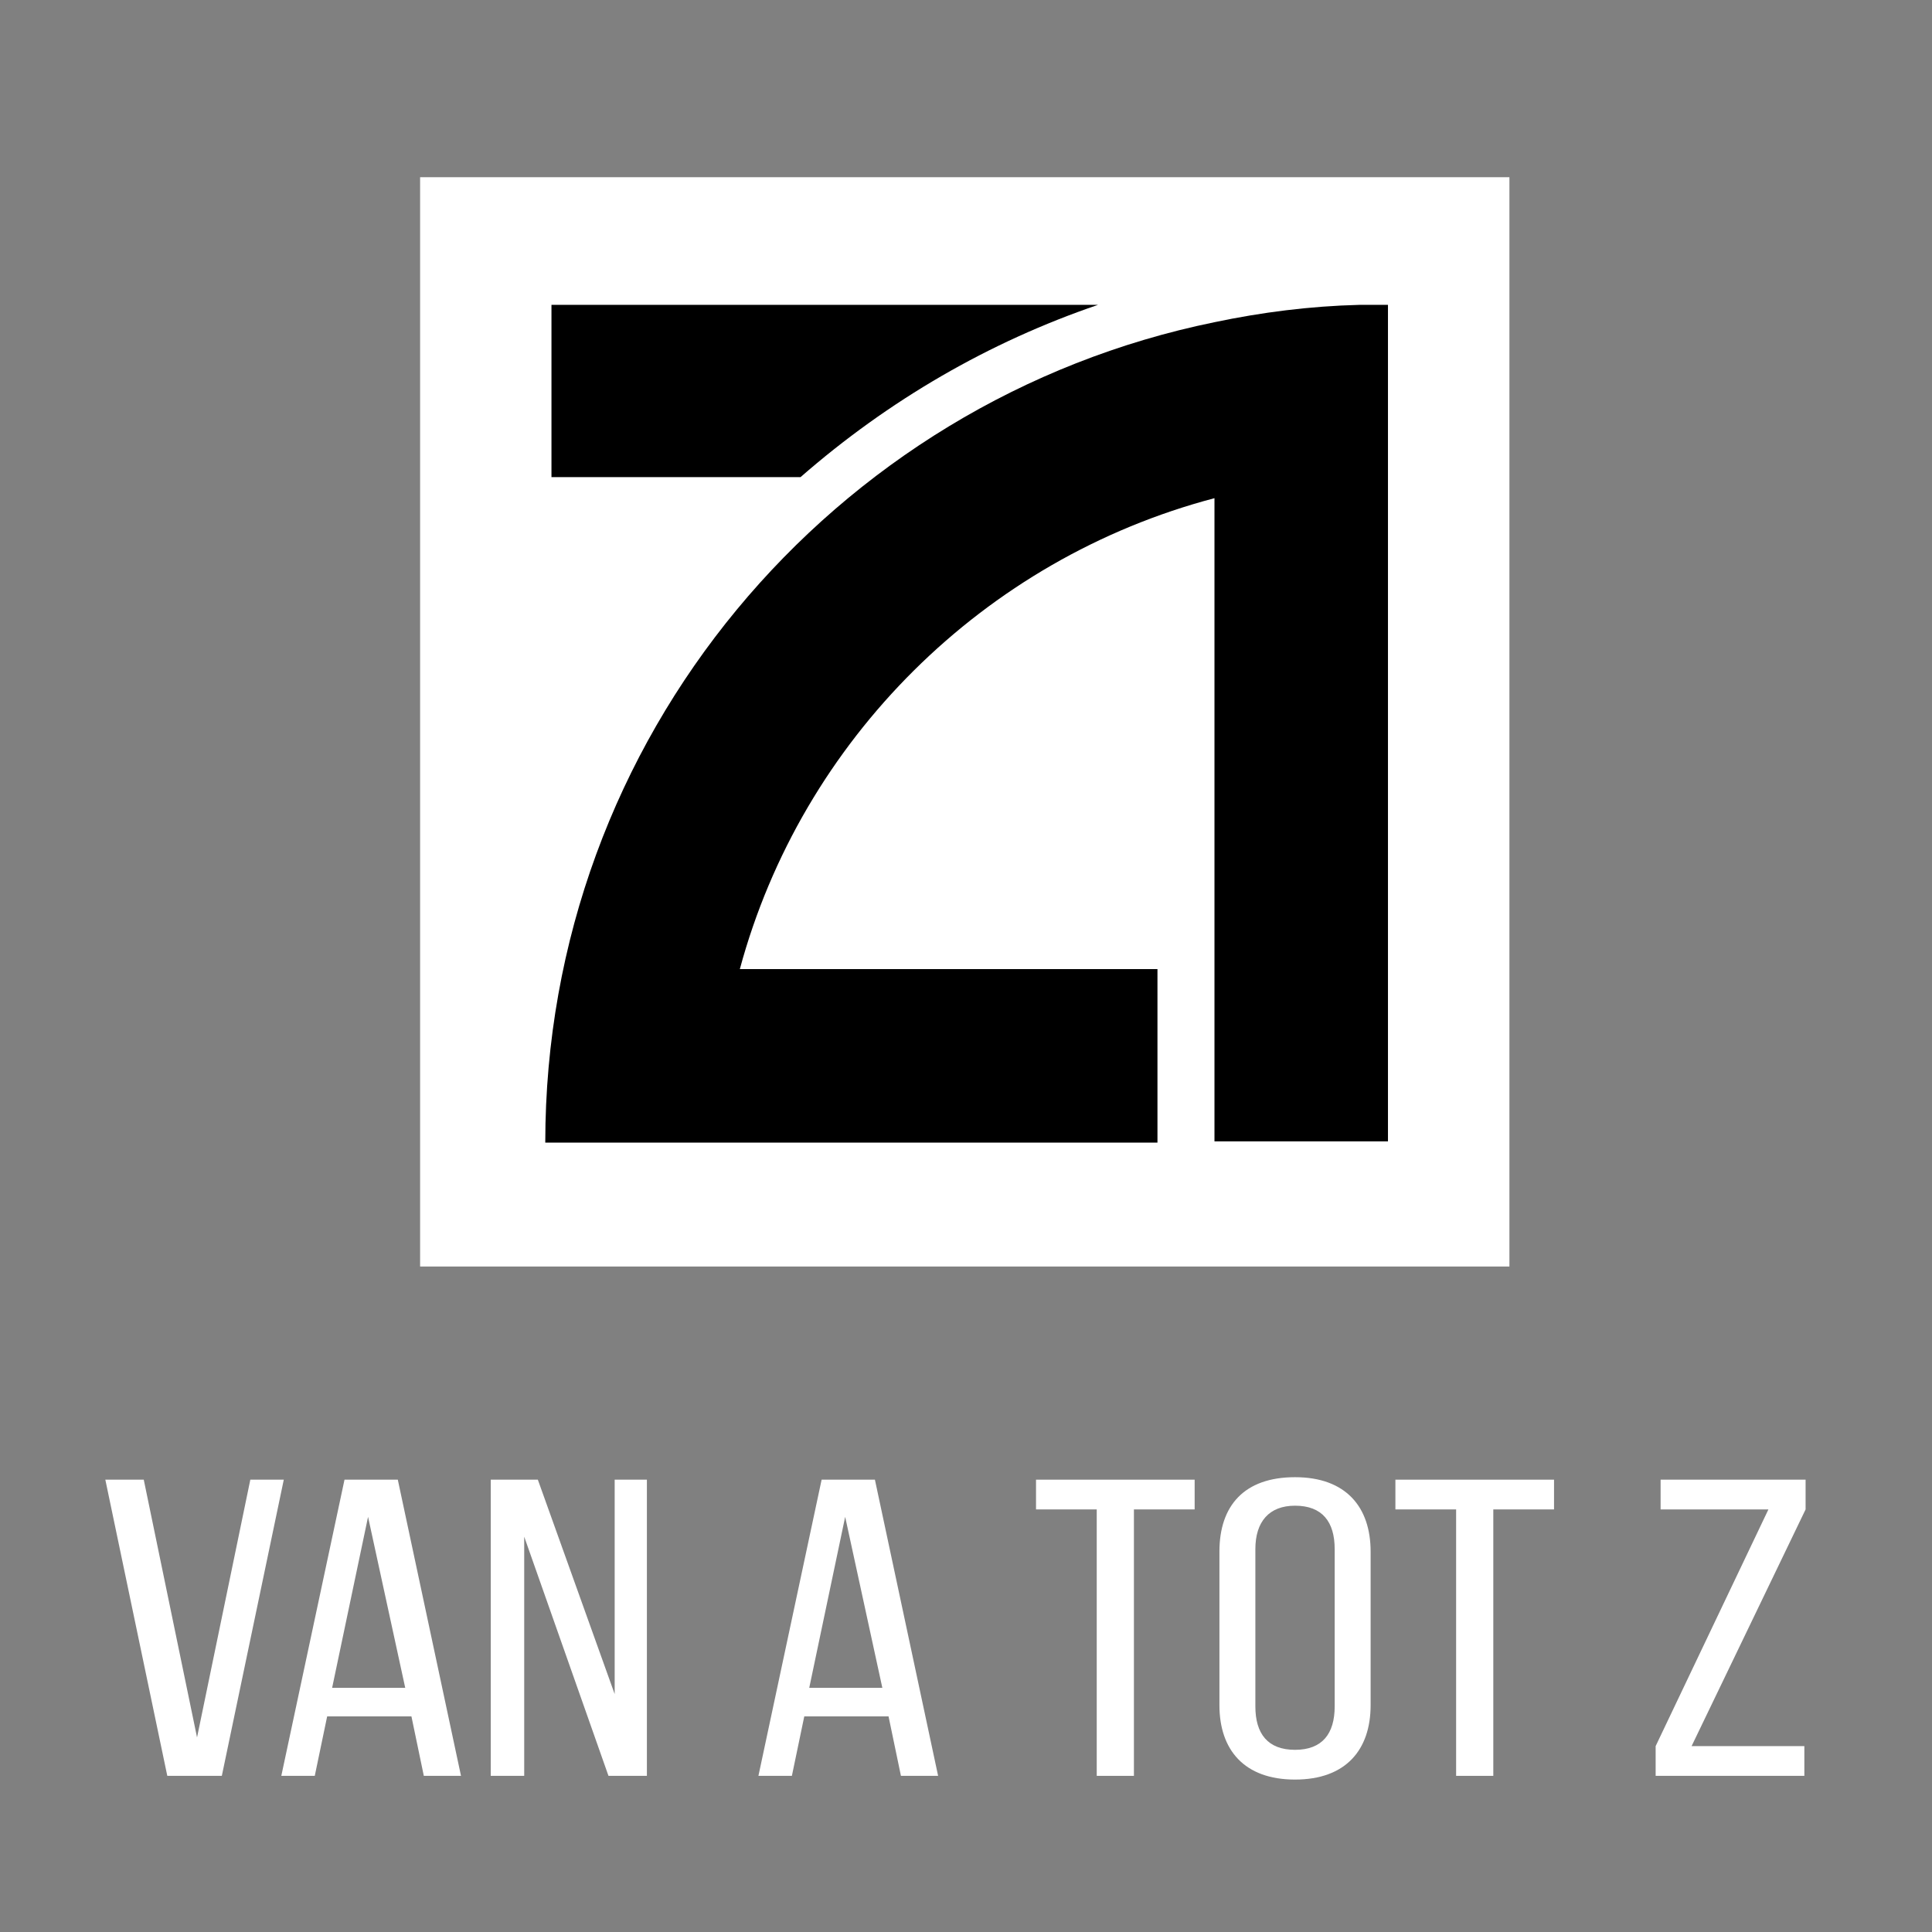
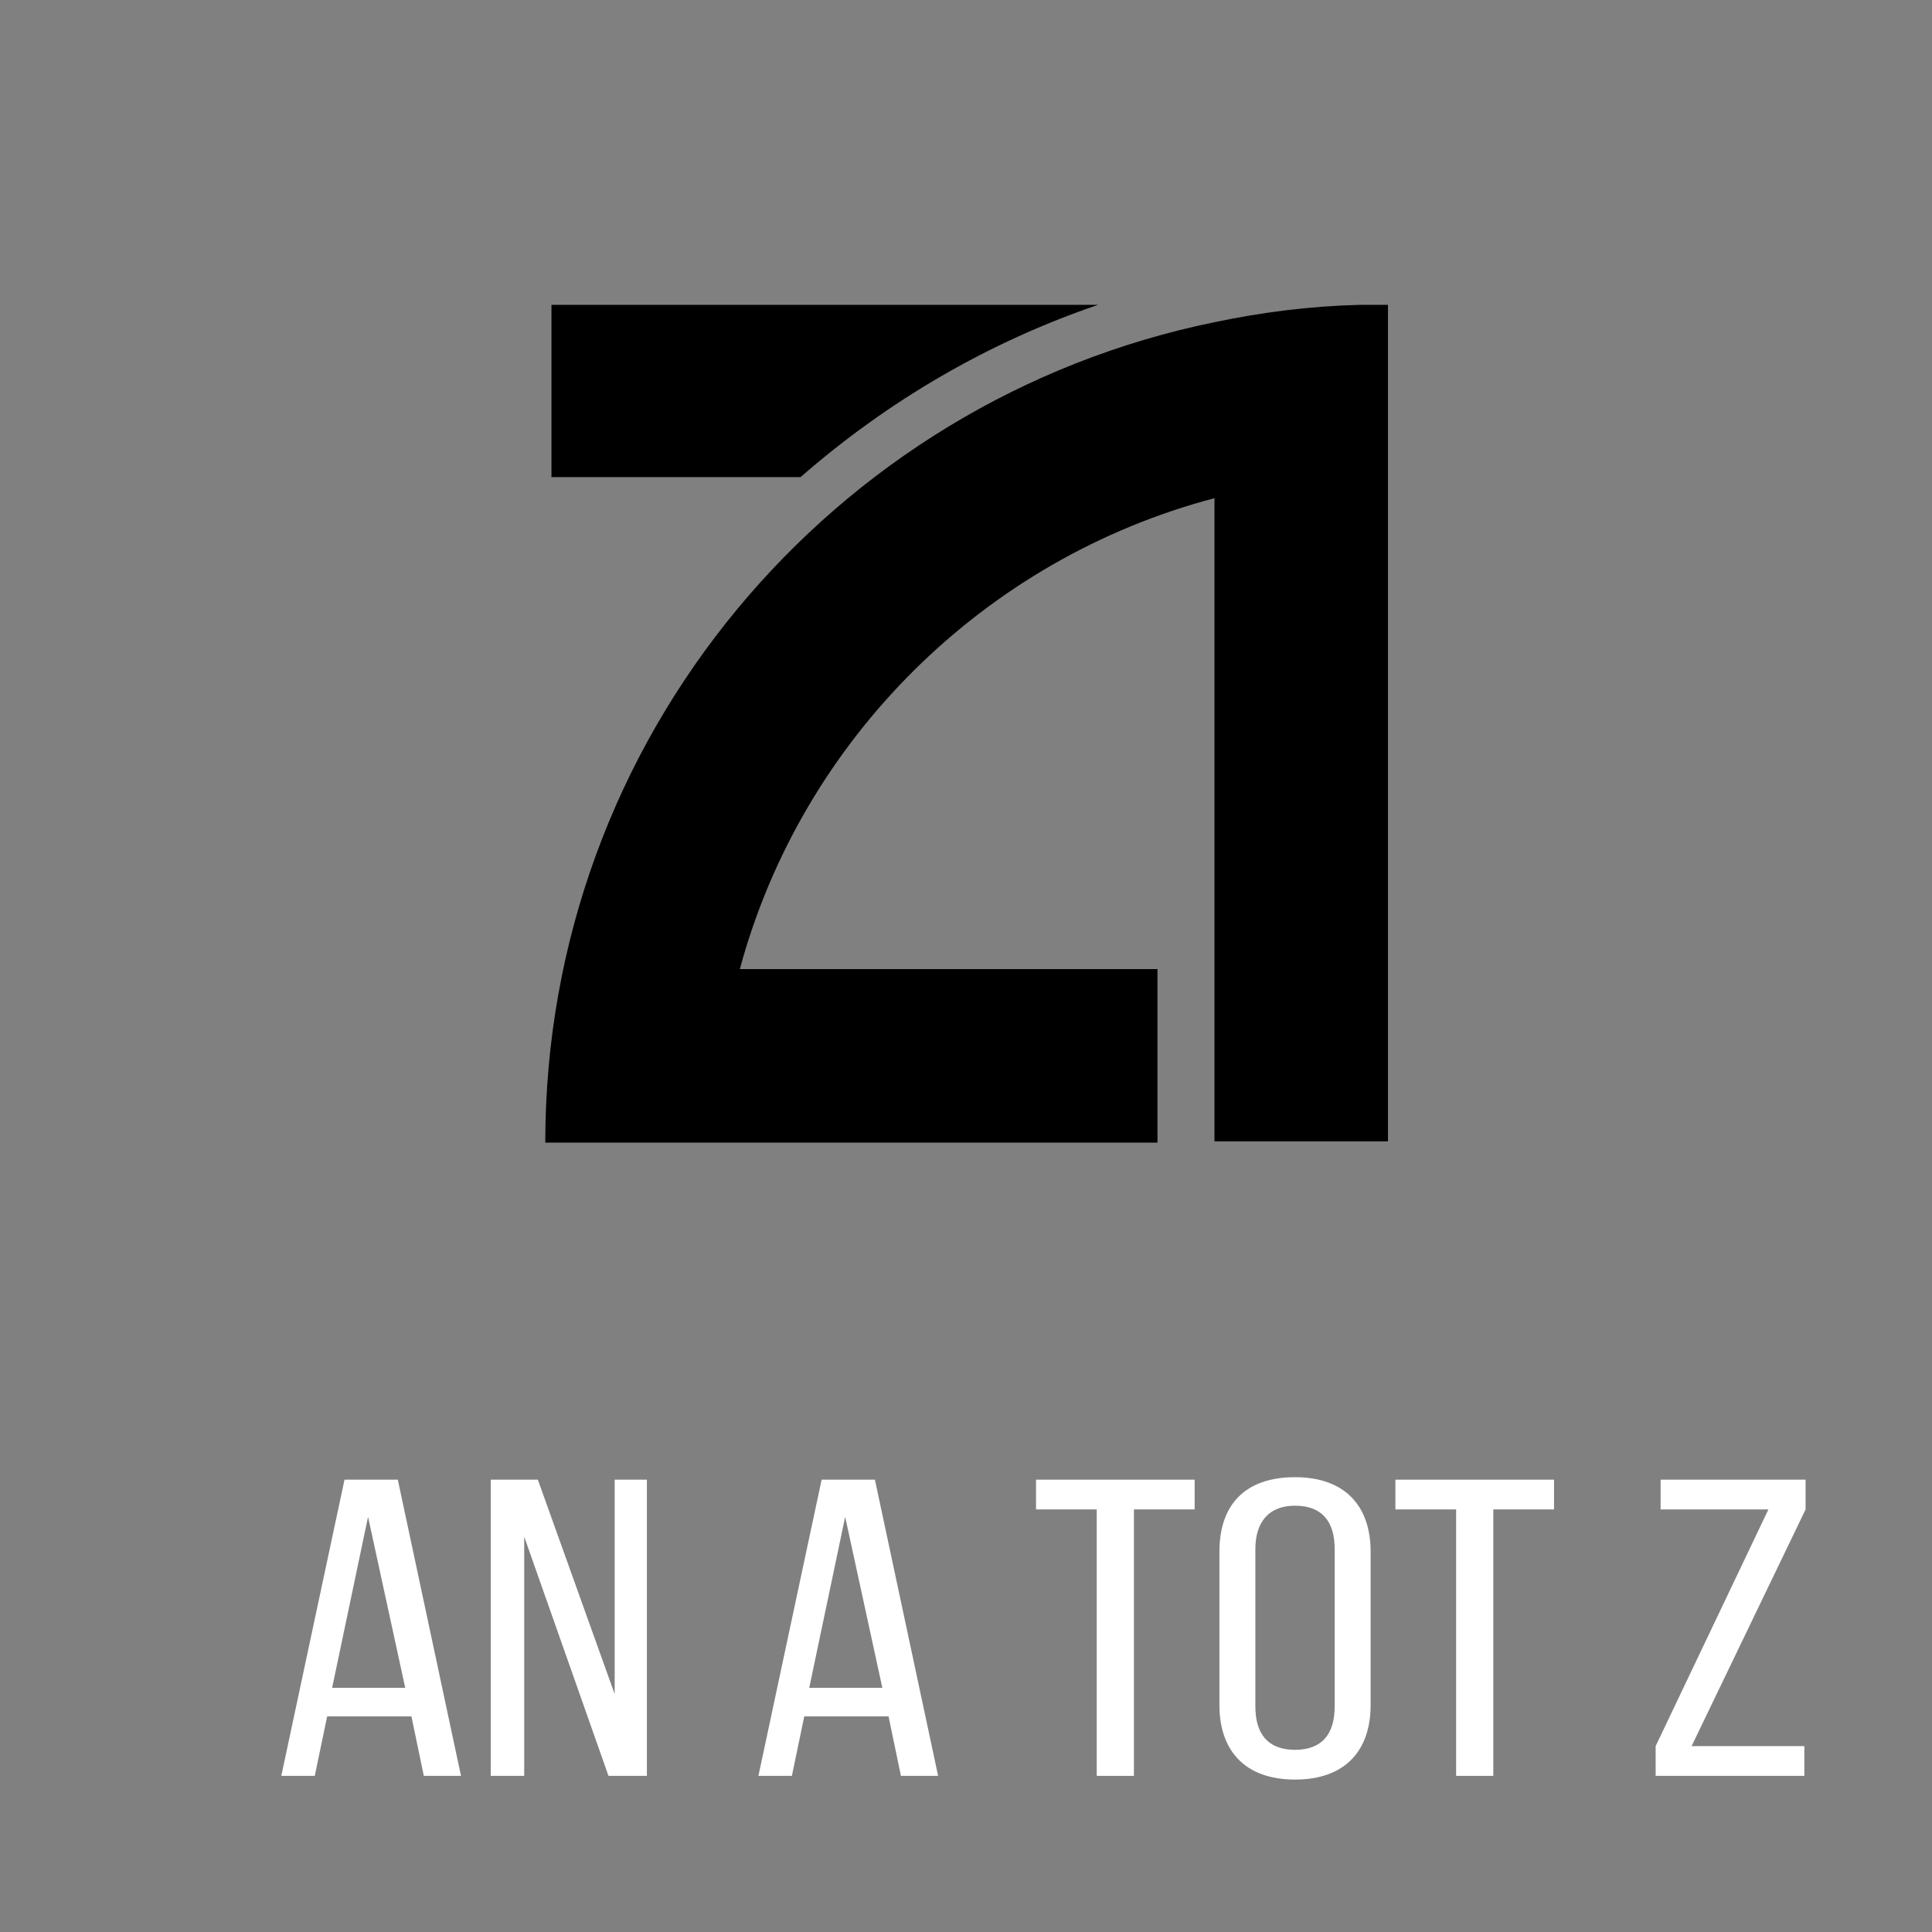
<svg xmlns="http://www.w3.org/2000/svg" version="1.1" x="0px" y="0px" viewBox="0 0 155.9 155.9" enable-background="new 0 0 155.9 155.9" xml:space="preserve">
  <rect x="0" y="0" width="155.9" height="155.9" fill="#808080" stroke="none" />
  <g id="Kleur" display="none">
    <rect display="inline" fill="#C2B89D" width="155.9" height="155.9" />
  </g>
  <g id="Tekst">
    <g>
-       <path fill="#FFFFFF" d="M11.6,119.4l4.3,20.8l4.3-20.8h2.7l-5,23.9h-4.4l-5-23.9H11.6z" />
      <path fill="#FFFFFF" d="M26.4,138.5l-1,4.8h-2.7l5.1-23.9h4.3l5.1,23.9h-3l-1-4.8H26.4z M26.8,136.2h5.9l-3-13.8L26.8,136.2z" />
      <path fill="#FFFFFF" d="M42.3,143.3h-2.7v-23.9h3.8l6.2,17.3v-17.3h2.6v23.9h-3.1L42.3,124V143.3z" />
      <path fill="#FFFFFF" d="M64.9,138.5l-1,4.8h-2.7l5.1-23.9h4.3l5.1,23.9h-3l-1-4.8H64.9z M65.3,136.2h5.9l-3-13.8L65.3,136.2z" />
      <path fill="#FFFFFF" d="M88.5,143.3v-21.5h-4.9v-2.4h12.8v2.4h-4.9v21.5H88.5z" />
      <path fill="#FFFFFF" d="M98.4,125.2c0-3.7,2-6,6.1-6c4.1,0,6.1,2.4,6.1,6v12.4c0,3.6-2,6-6.1,6c-4.1,0-6.1-2.4-6.1-6V125.2z     M101.3,137.7c0,2.2,1,3.5,3.2,3.5c2.2,0,3.2-1.3,3.2-3.5V125c0-2.2-1-3.5-3.2-3.5c-2.1,0-3.2,1.3-3.2,3.5V137.7z" />
      <path fill="#FFFFFF" d="M117.5,143.3v-21.5h-4.9v-2.4h12.8v2.4h-4.9v21.5H117.5z" />
      <path fill="#FFFFFF" d="M145.7,143.3h-12.1v-2.4l9.1-19.1h-8.7v-2.4h11.7v2.4l-9.2,19.1h9.1V143.3z" />
    </g>
  </g>
  <g id="Logo">
-     <rect x="33.9" y="14.3" fill="#FFFFFF" width="87.9" height="87.9" />
    <g>
      <path d="M109.7,24.6c-4,0.1-7.9,0.6-11.7,1.4c-30.8,6.3-54,33.5-54,66.2h9.4h4.5h35.5V78.2H59.7c5-18.5,19.7-33.1,38.3-38v51.9    H112V24.6H109.7z" />
      <path d="M88.6,24.6H44.5v13.9h20.1C71.7,32.3,79.8,27.6,88.6,24.6z" />
    </g>
  </g>
</svg>